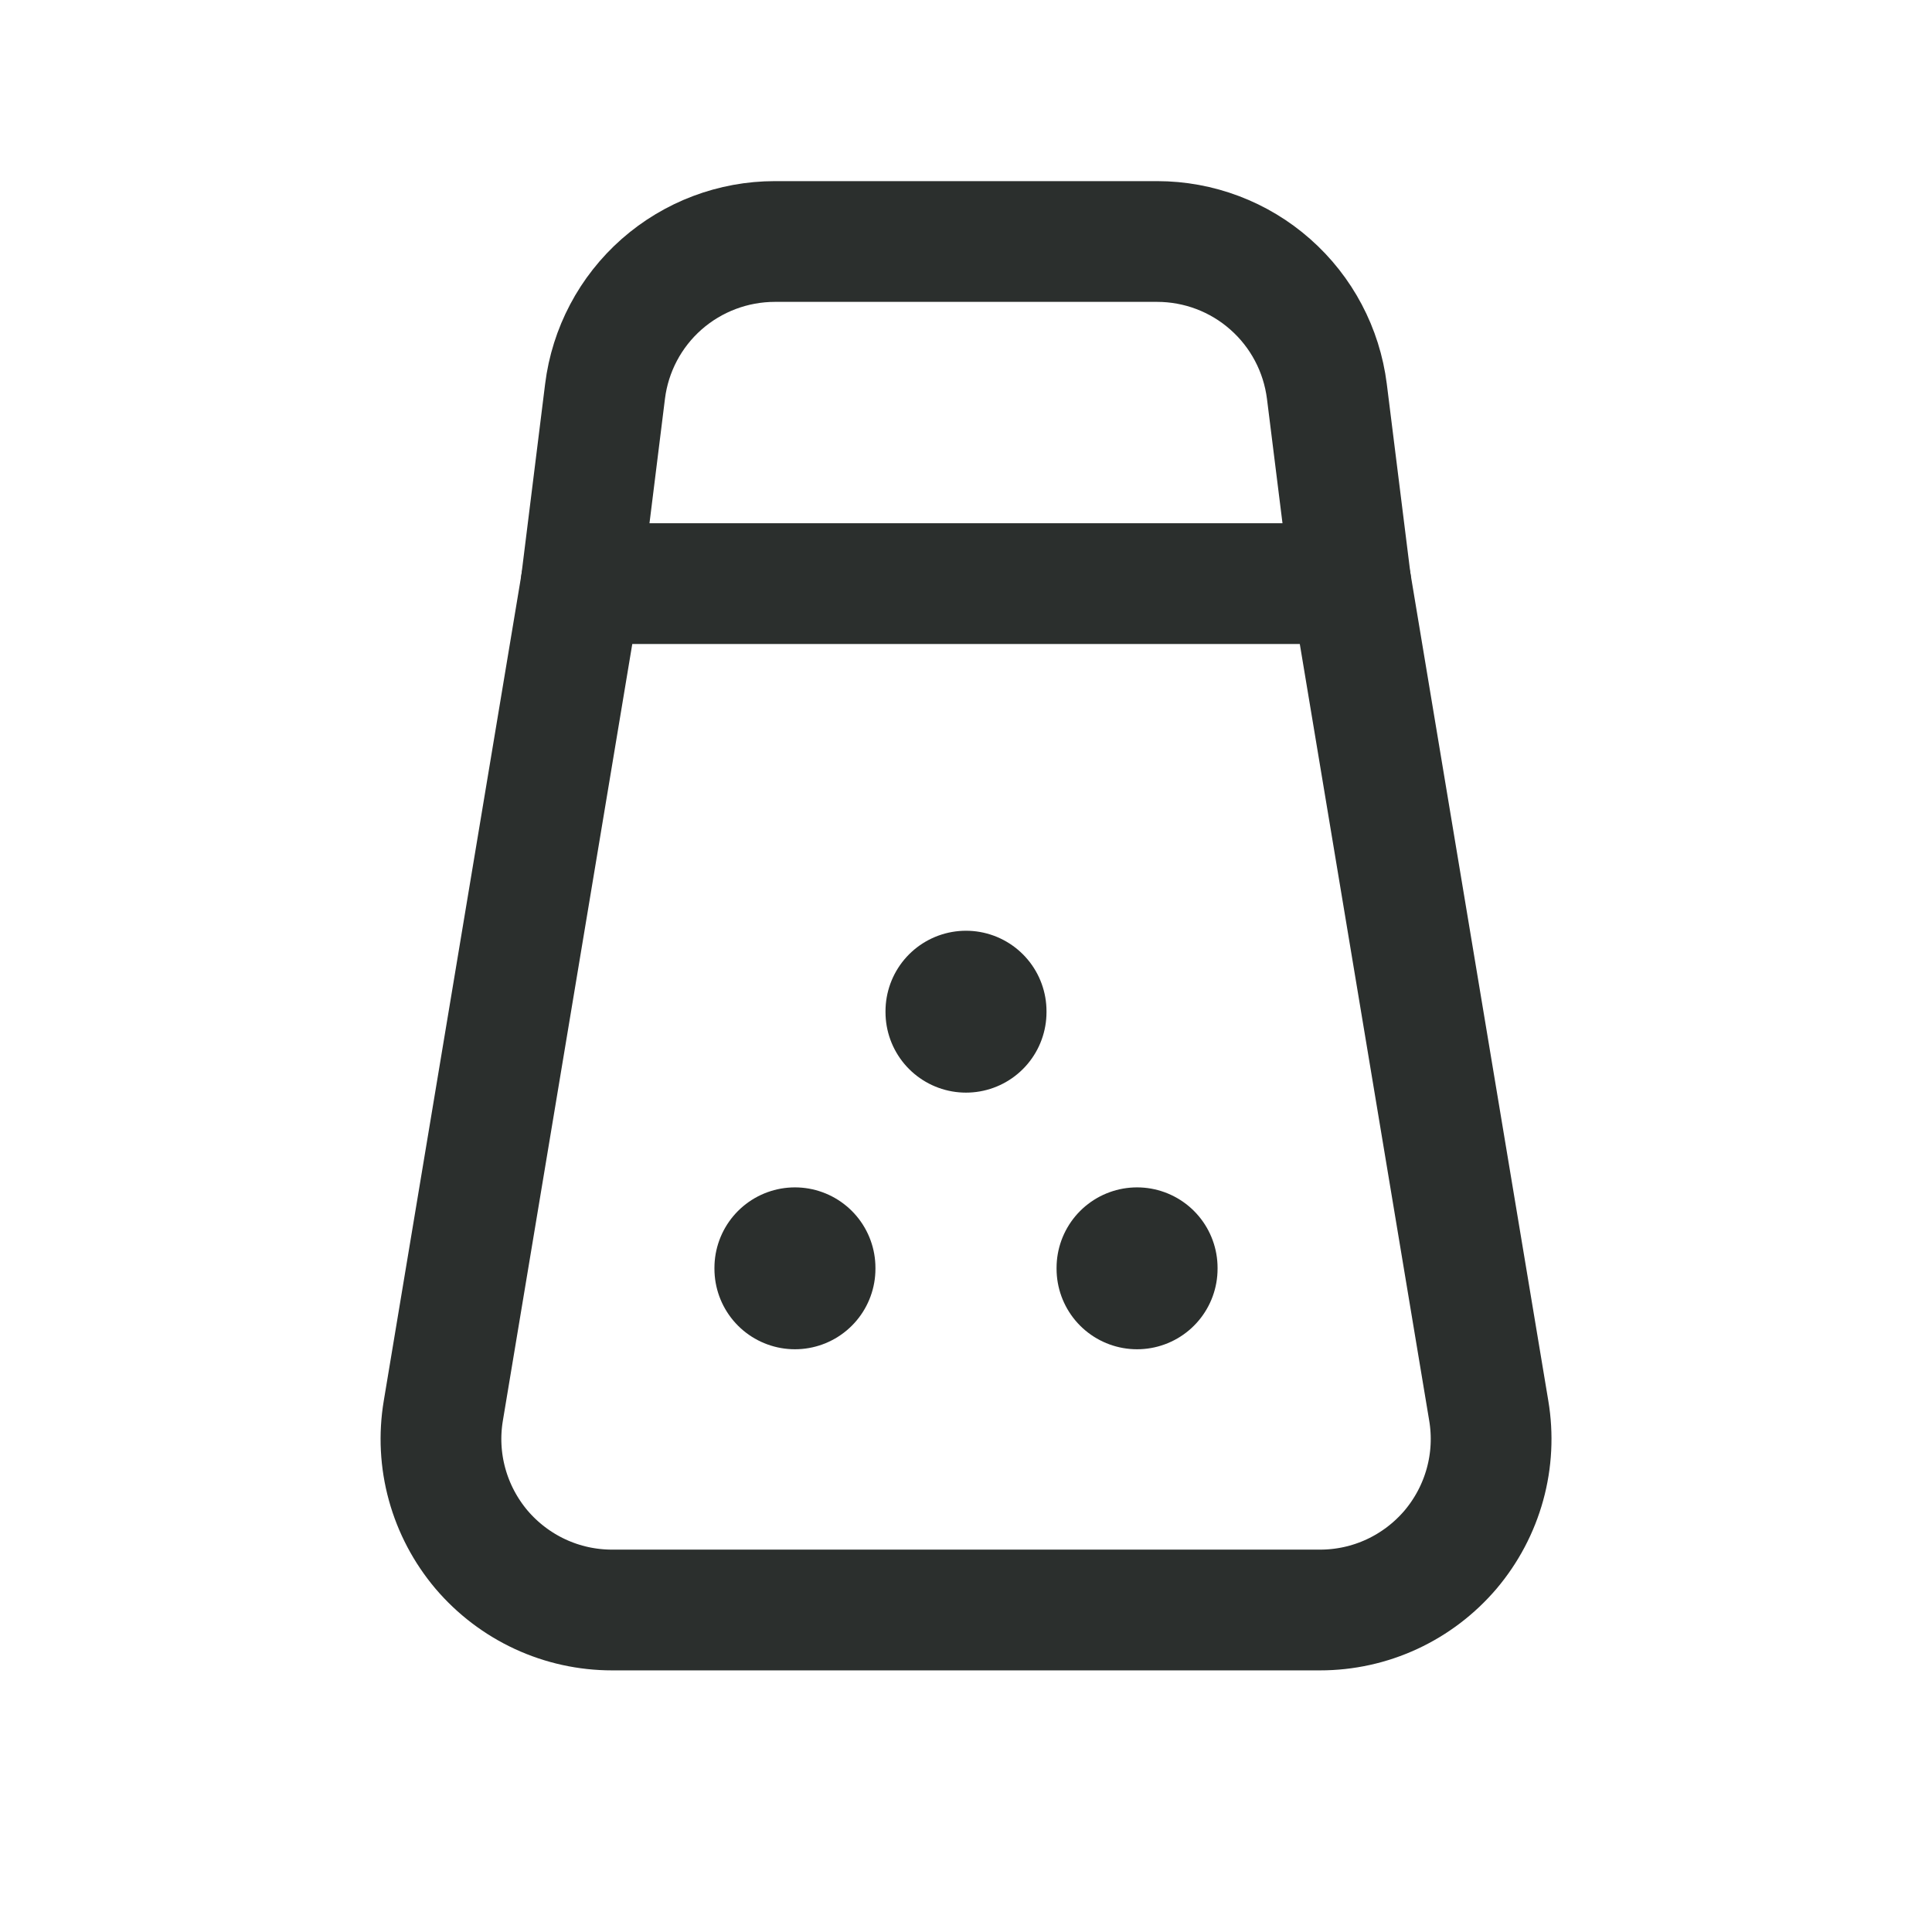
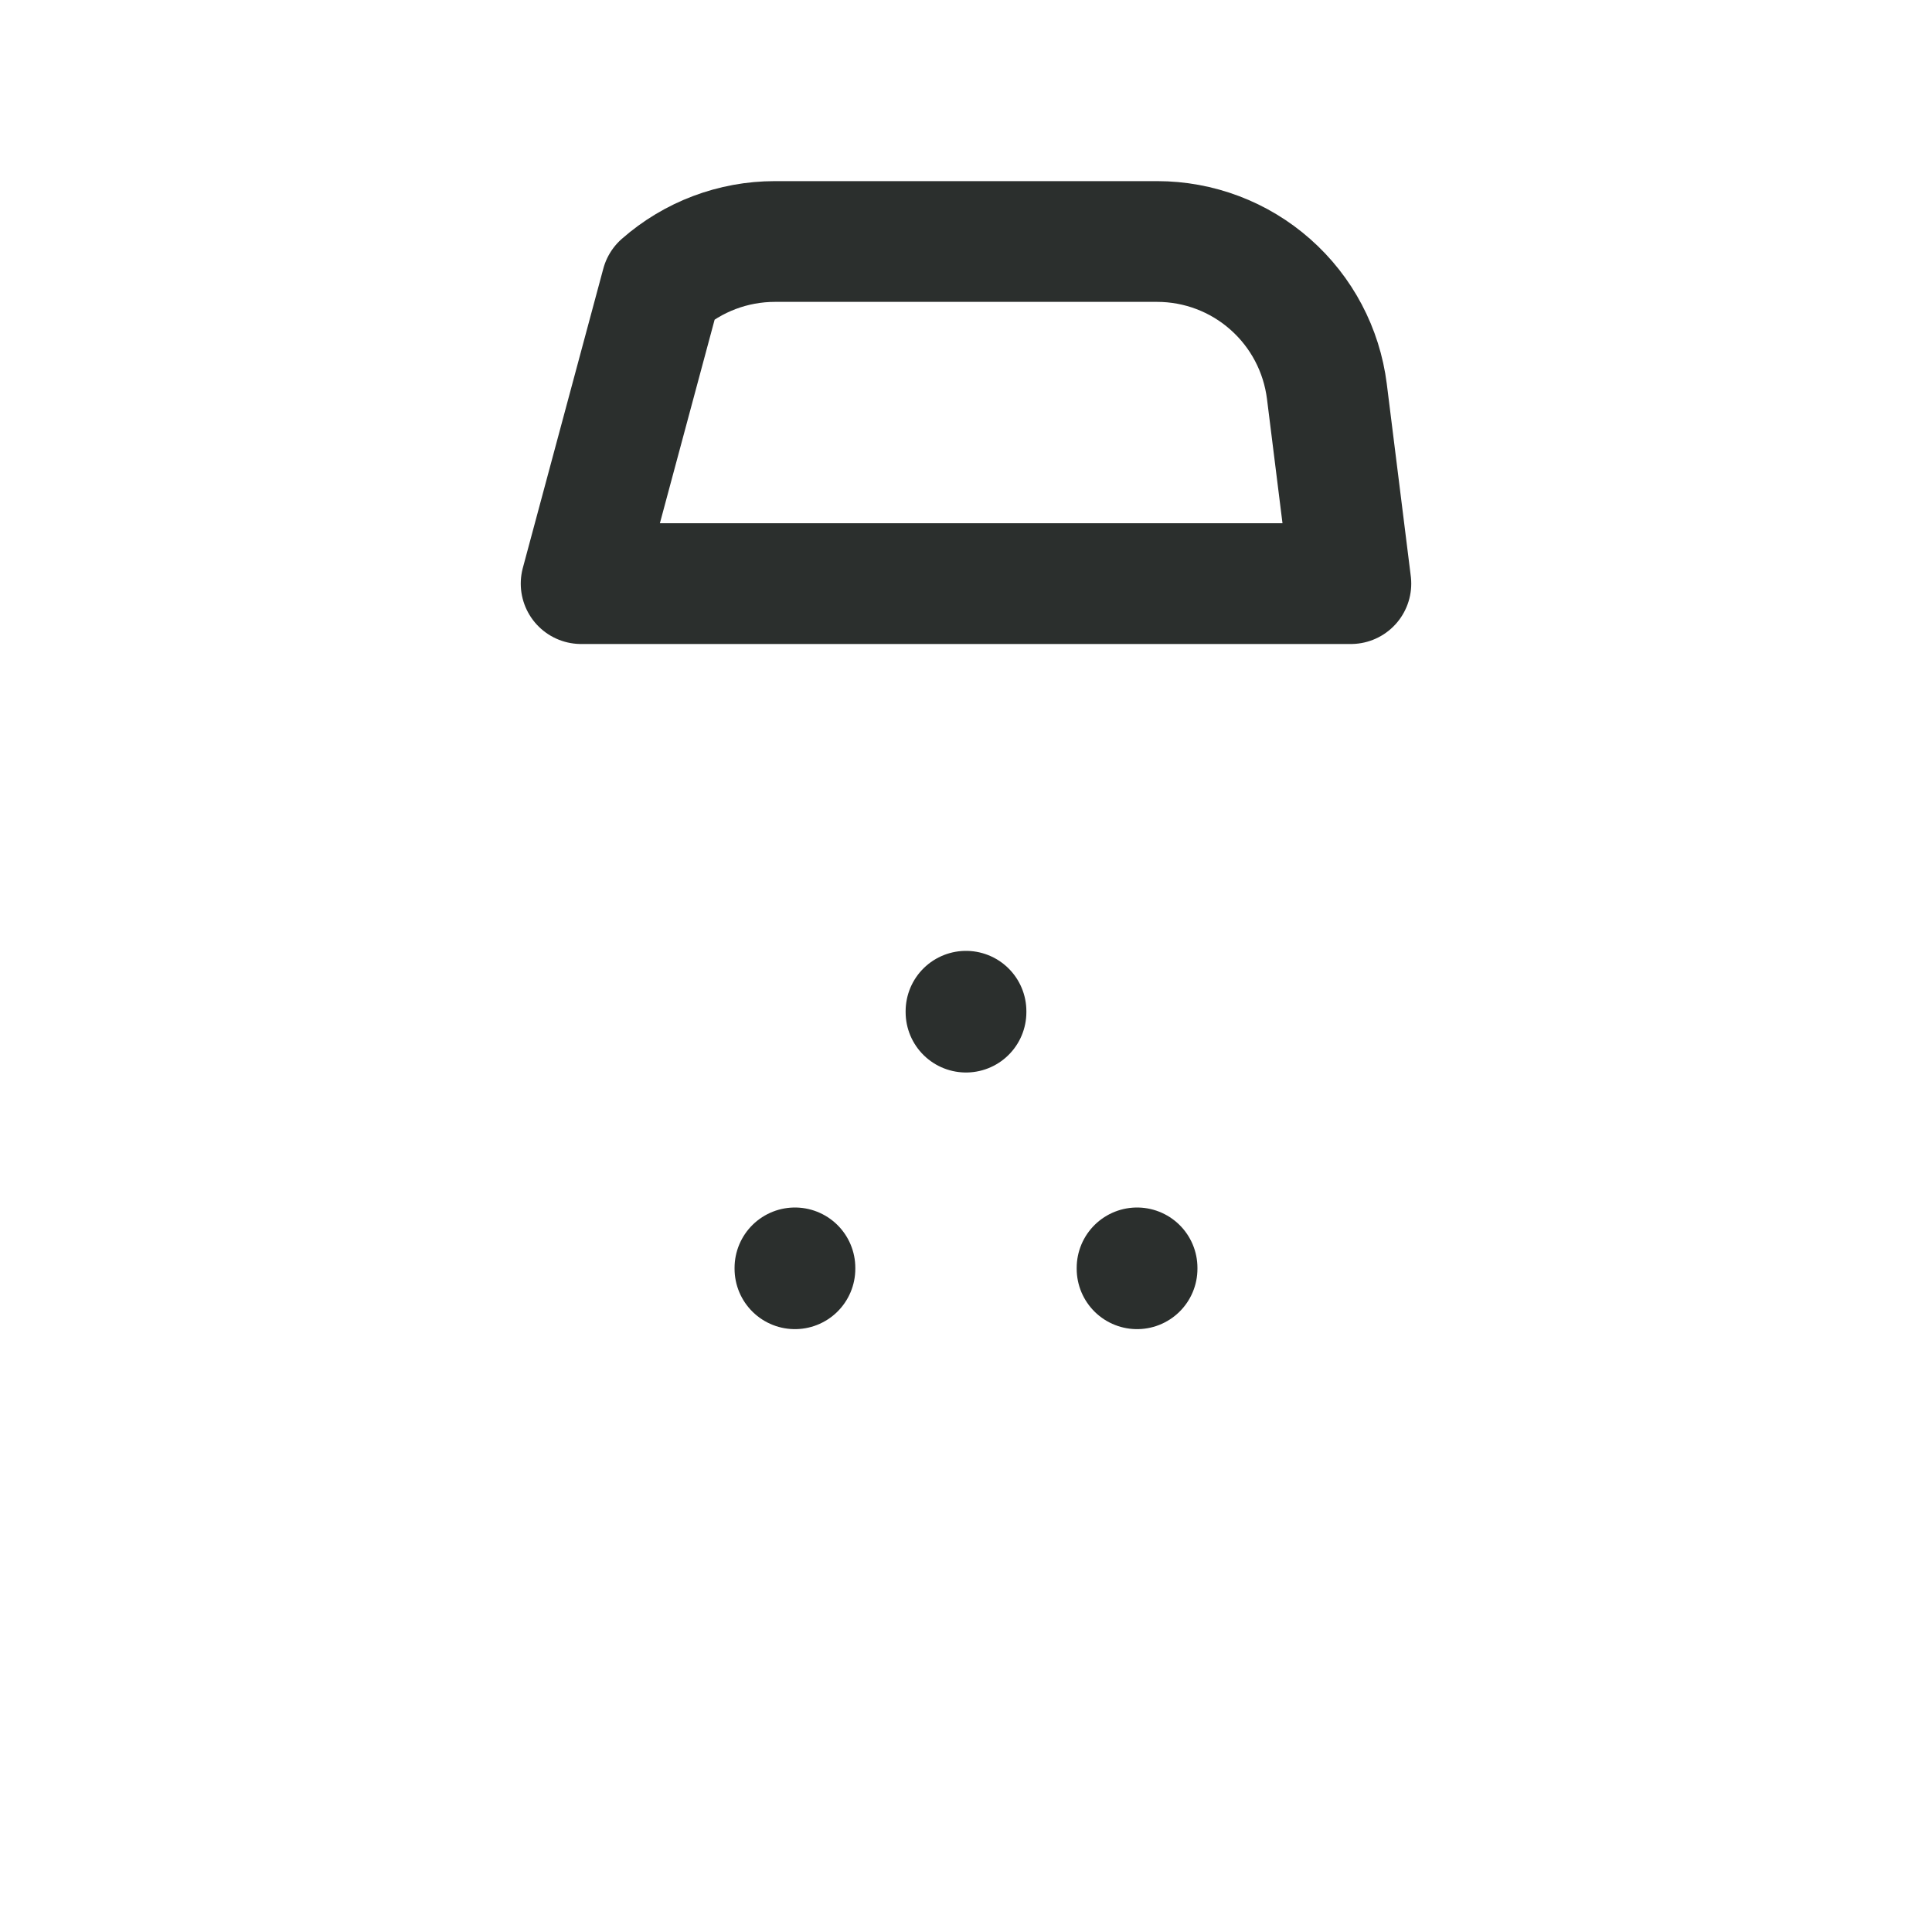
<svg xmlns="http://www.w3.org/2000/svg" width="24" height="24" viewBox="0 0 24 24" fill="none">
-   <path d="M12 12.562V12.573M9.875 15.75V15.761M14.125 15.75V15.761M7.219 7.25H16.781L16.483 4.862C16.418 4.347 16.169 3.875 15.78 3.532C15.392 3.189 14.892 3 14.374 3H9.626C9.108 3 8.608 3.189 8.219 3.531C7.83 3.874 7.58 4.347 7.516 4.862L7.219 7.25Z" stroke="#2B2F2D" stroke-width="1.5" stroke-linecap="round" stroke-linejoin="round" />
-   <path d="M12 12.562V12.573M9.875 15.75V15.761M14.125 15.75V15.761" stroke="#2B2F2D" stroke-width="2" stroke-linecap="round" stroke-linejoin="round" />
-   <path d="M7.219 7.25L5.507 17.525C5.456 17.83 5.472 18.142 5.554 18.439C5.636 18.737 5.782 19.013 5.981 19.249C6.181 19.484 6.429 19.673 6.709 19.803C6.989 19.933 7.294 20 7.603 20H16.398C16.707 20 17.012 19.933 17.292 19.803C17.572 19.673 17.82 19.484 18.02 19.249C18.219 19.013 18.365 18.737 18.447 18.439C18.529 18.142 18.545 17.83 18.494 17.525L16.782 7.25" stroke="#2B2F2D" stroke-width="1.5" stroke-linecap="round" stroke-linejoin="round" />
+   <path d="M12 12.562V12.573M9.875 15.75V15.761M14.125 15.75V15.761M7.219 7.25H16.781L16.483 4.862C16.418 4.347 16.169 3.875 15.78 3.532C15.392 3.189 14.892 3 14.374 3H9.626C9.108 3 8.608 3.189 8.219 3.531L7.219 7.25Z" stroke="#2B2F2D" stroke-width="1.5" stroke-linecap="round" stroke-linejoin="round" />
</svg>